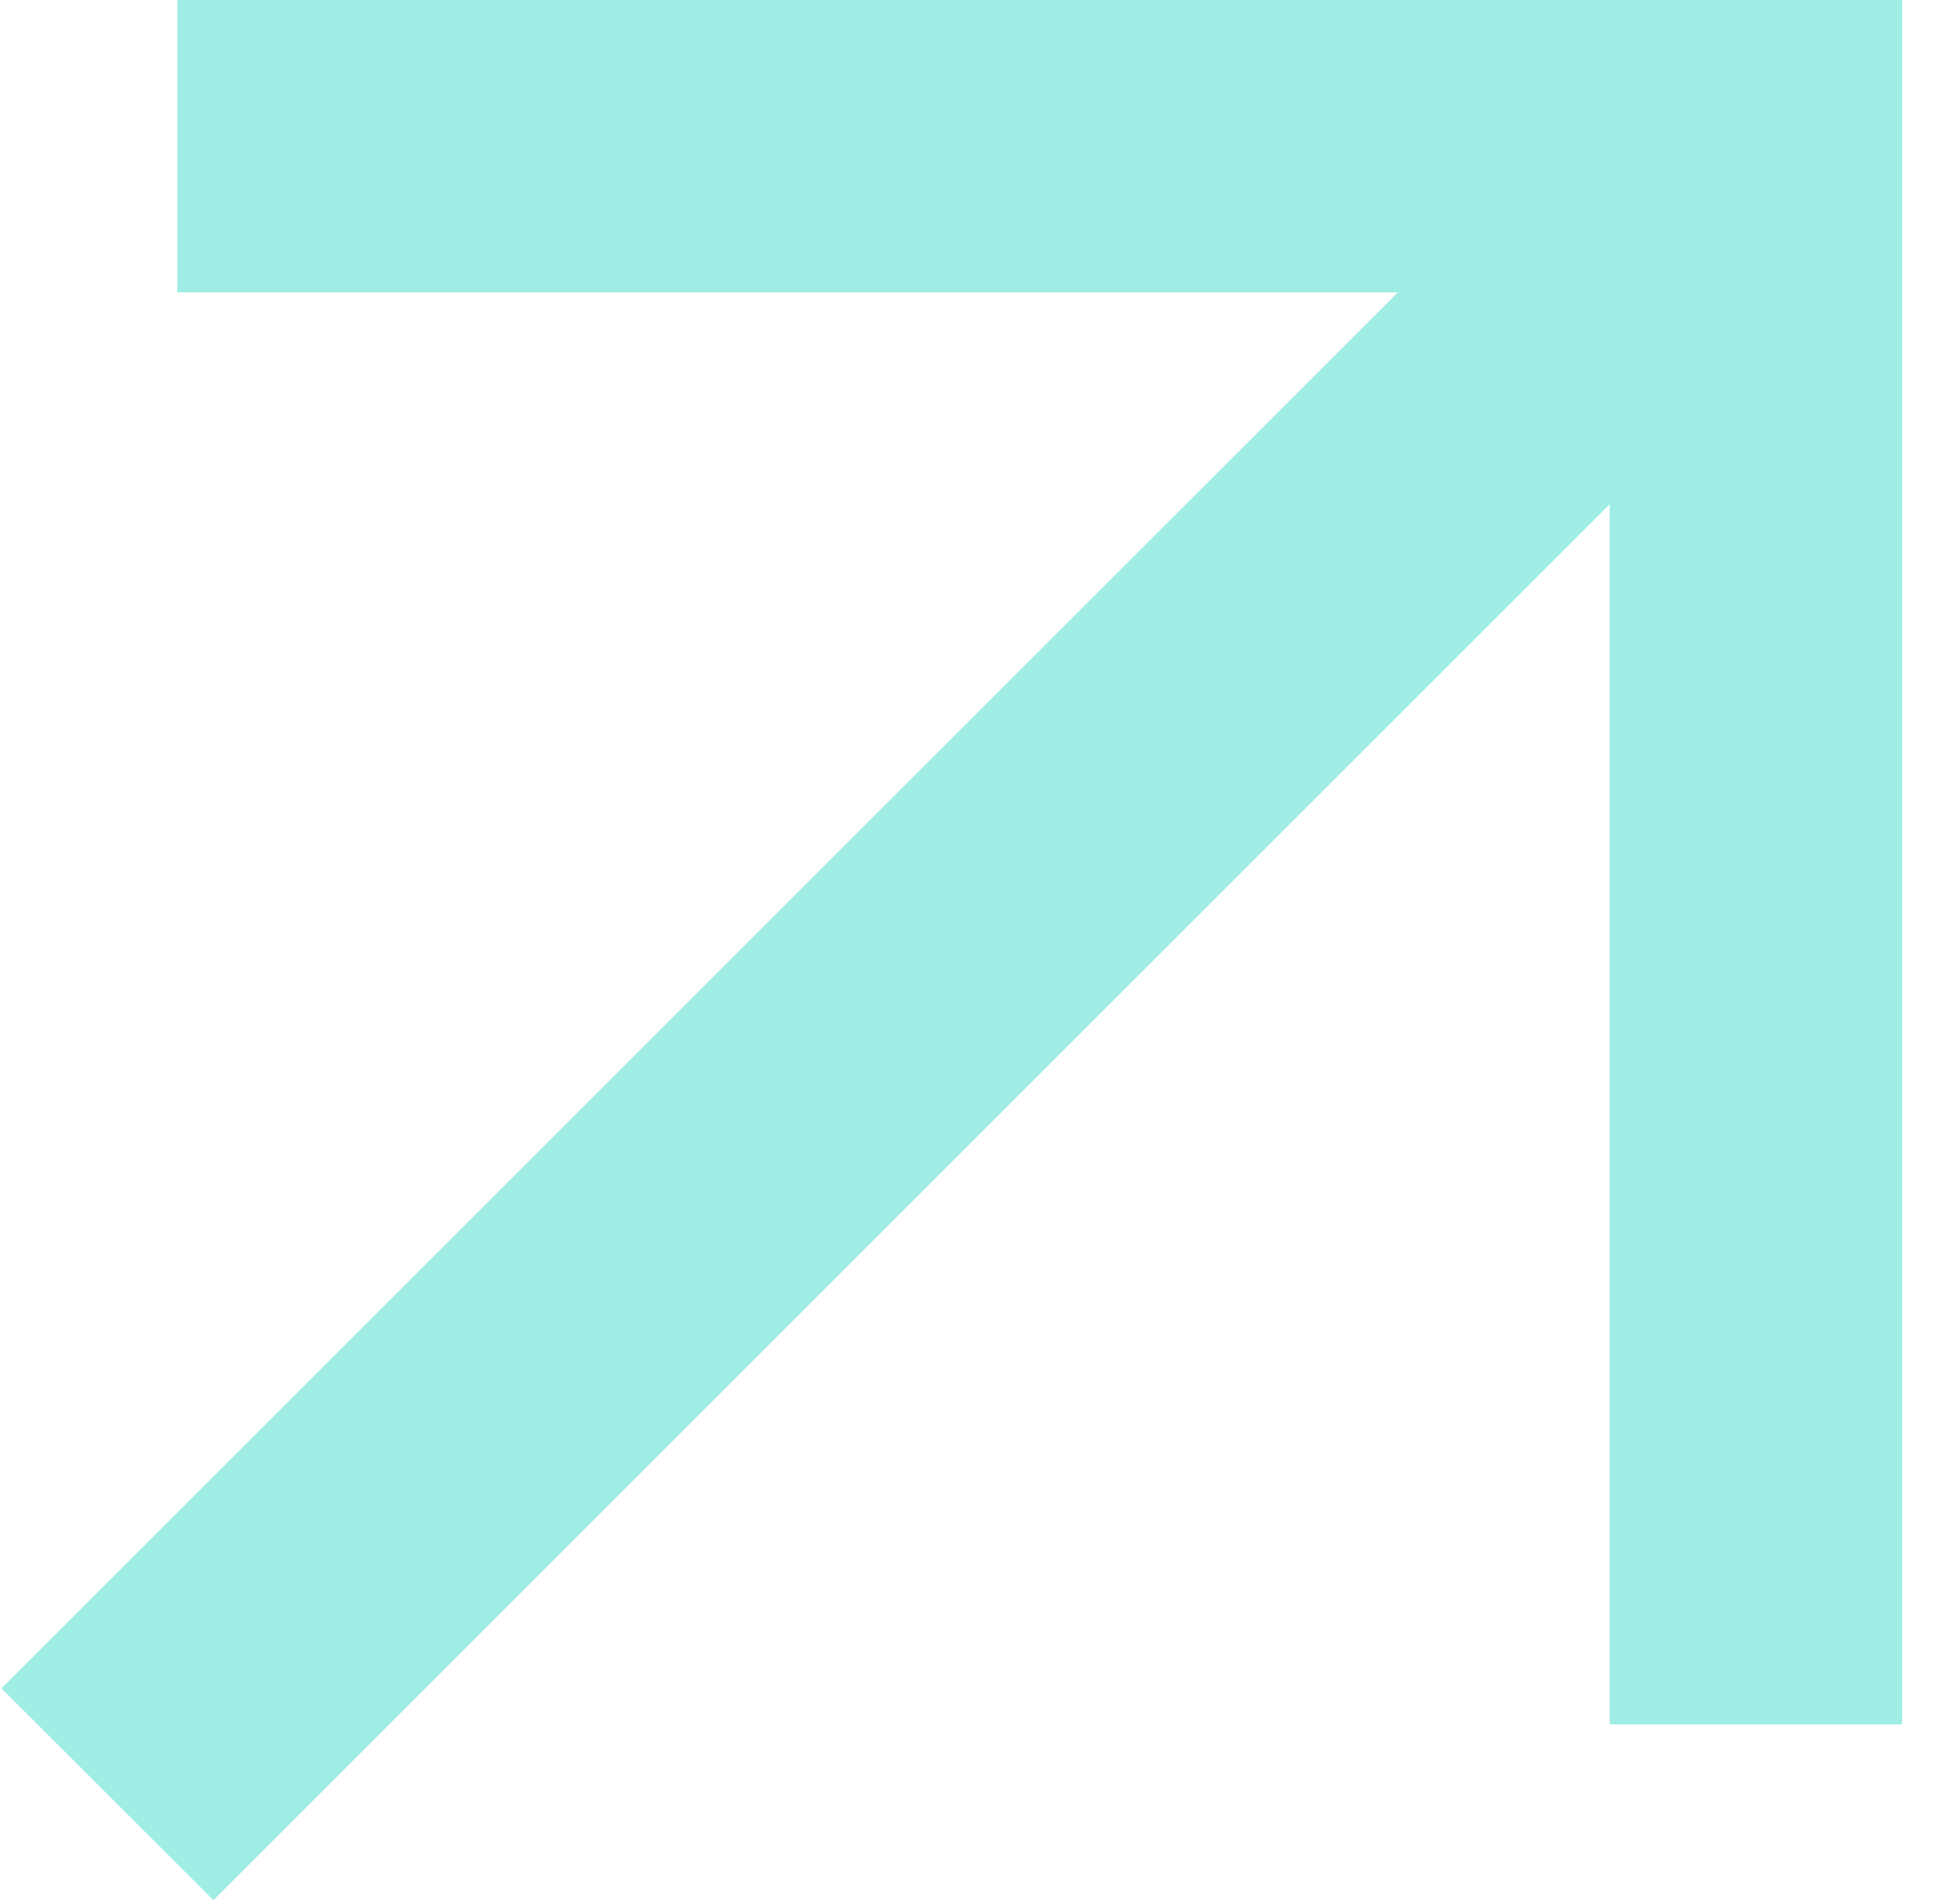
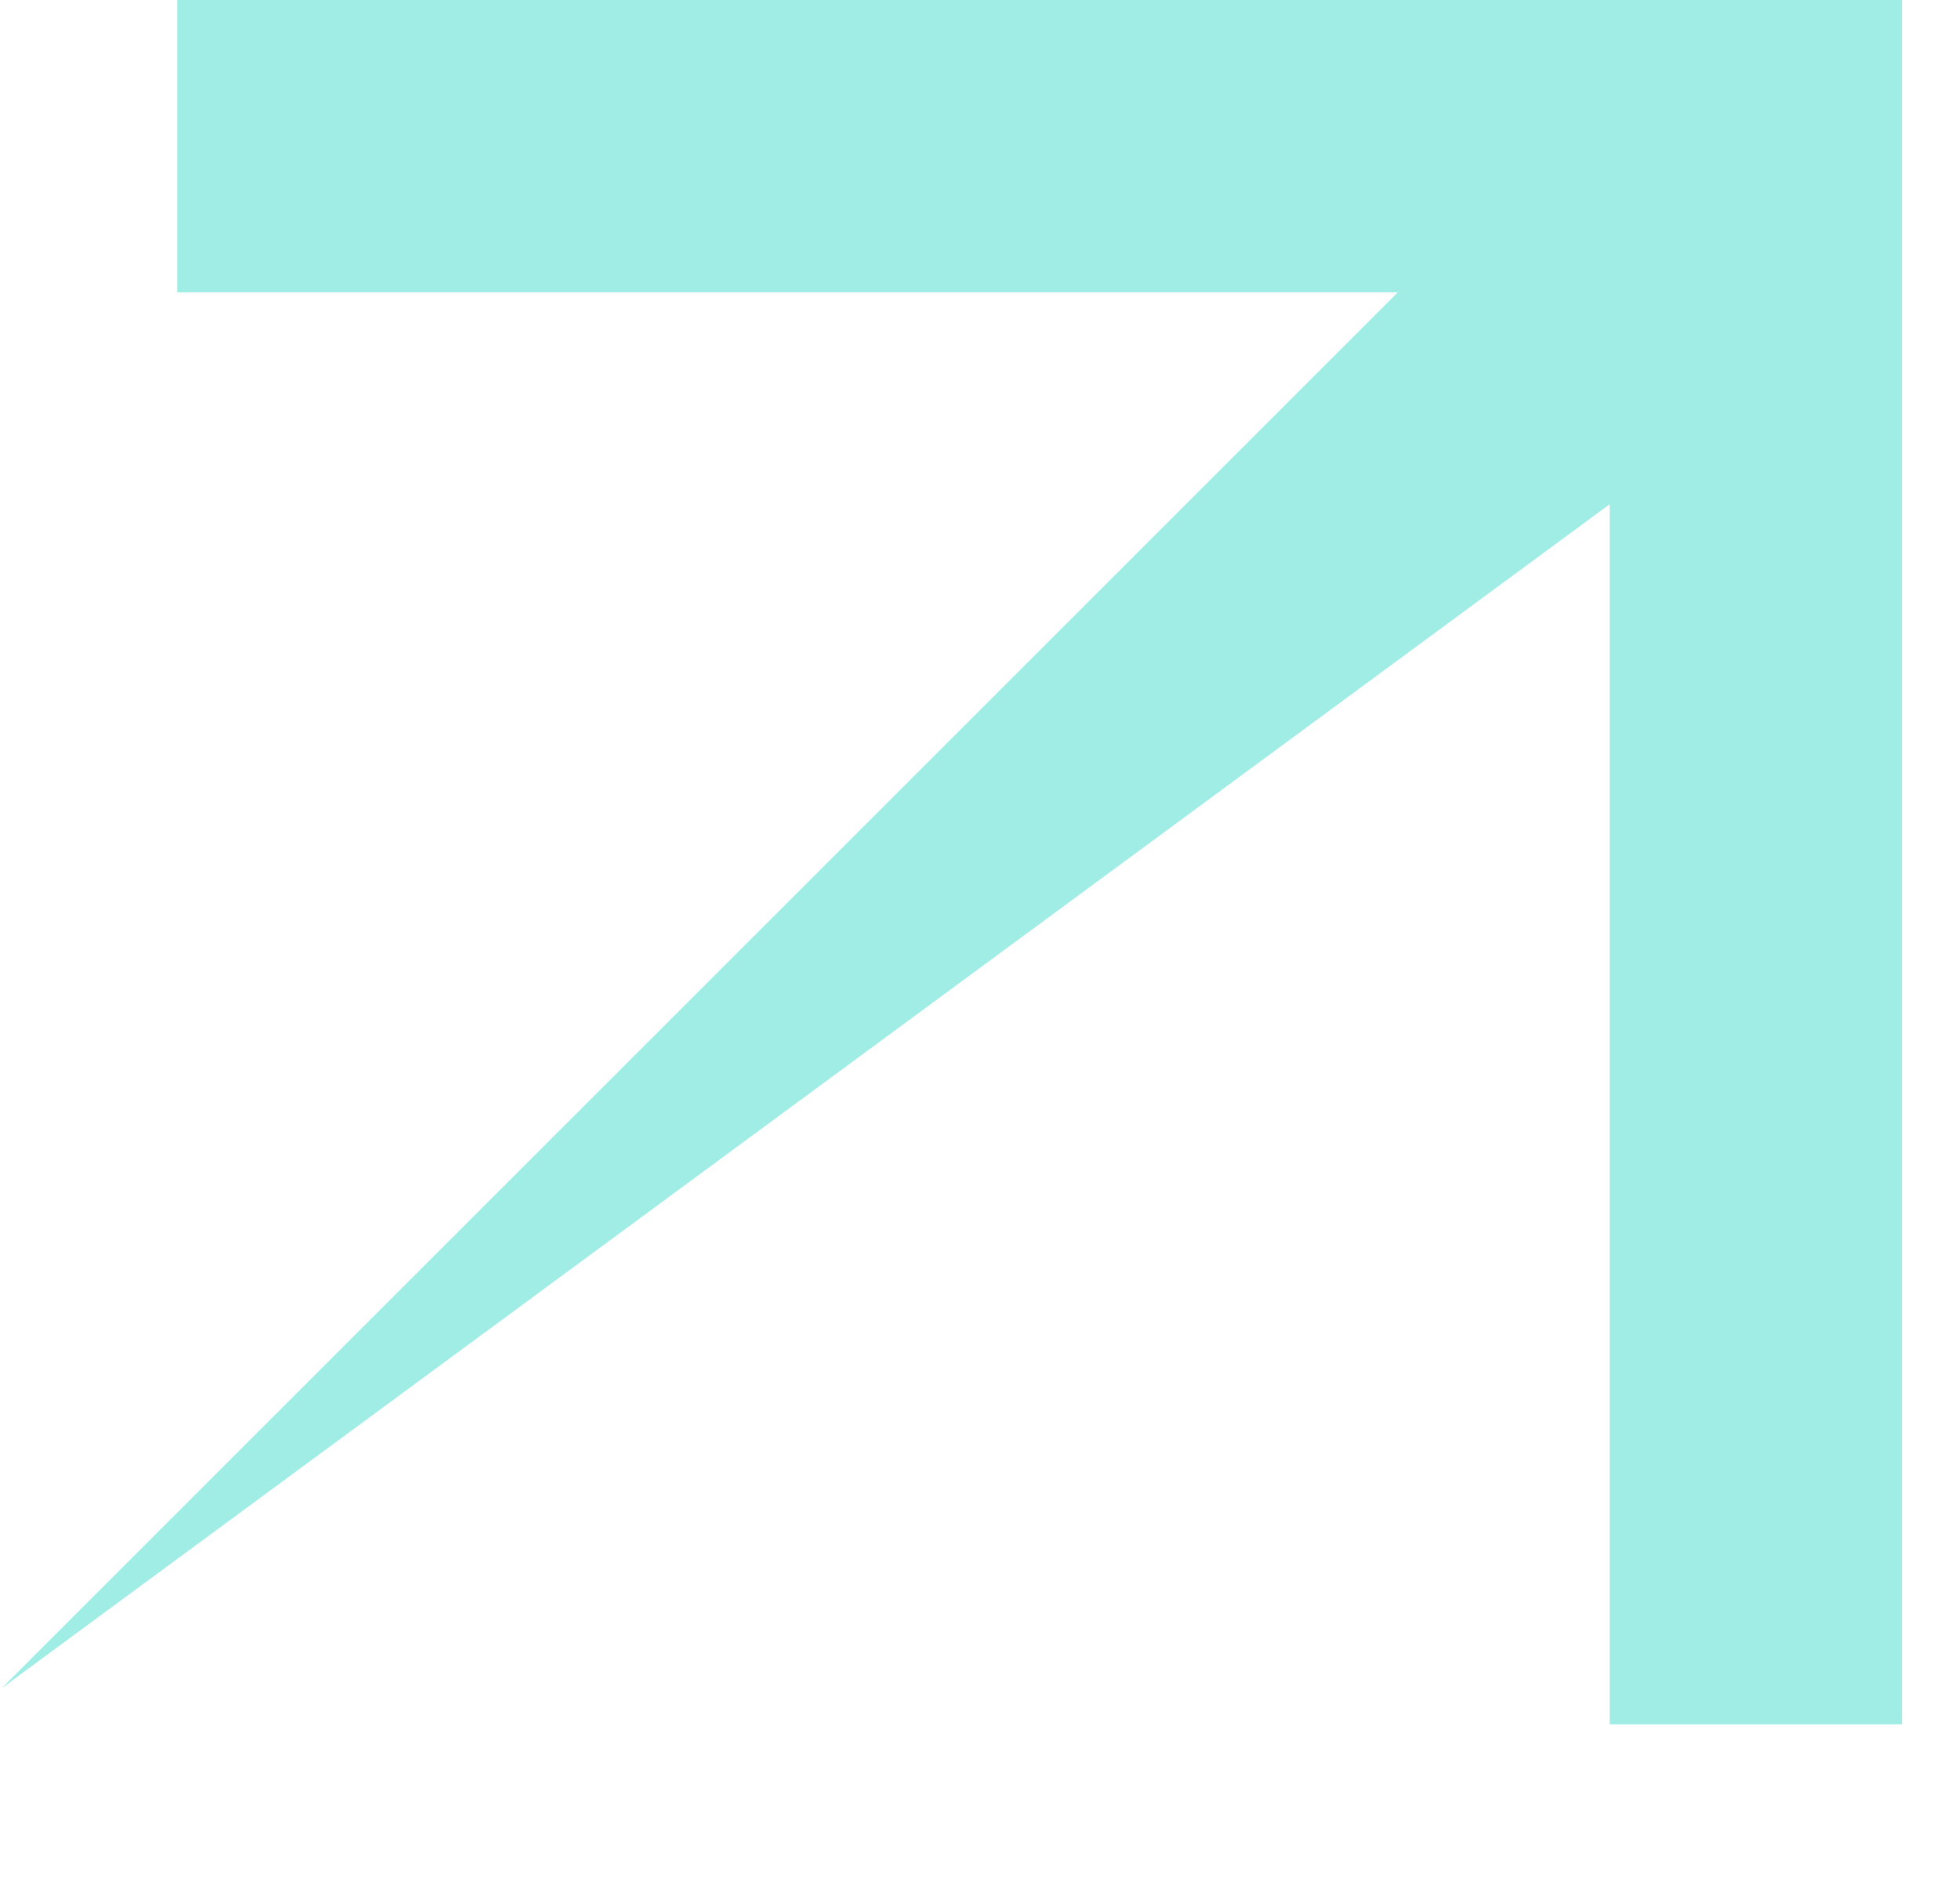
<svg xmlns="http://www.w3.org/2000/svg" width="33" height="32" viewBox="0 0 33 32" fill="none">
-   <path d="M32.025 29.039L32.025 1.42233e-06L2.986 0L2.986 4.923L23.535 4.923L0.025 28.433L3.593 32L27.102 8.491L27.102 29.039H32.025Z" fill="#9FEDE5" />
+   <path d="M32.025 29.039L32.025 1.42233e-06L2.986 0L2.986 4.923L23.535 4.923L0.025 28.433L27.102 8.491L27.102 29.039H32.025Z" fill="#9FEDE5" />
</svg>